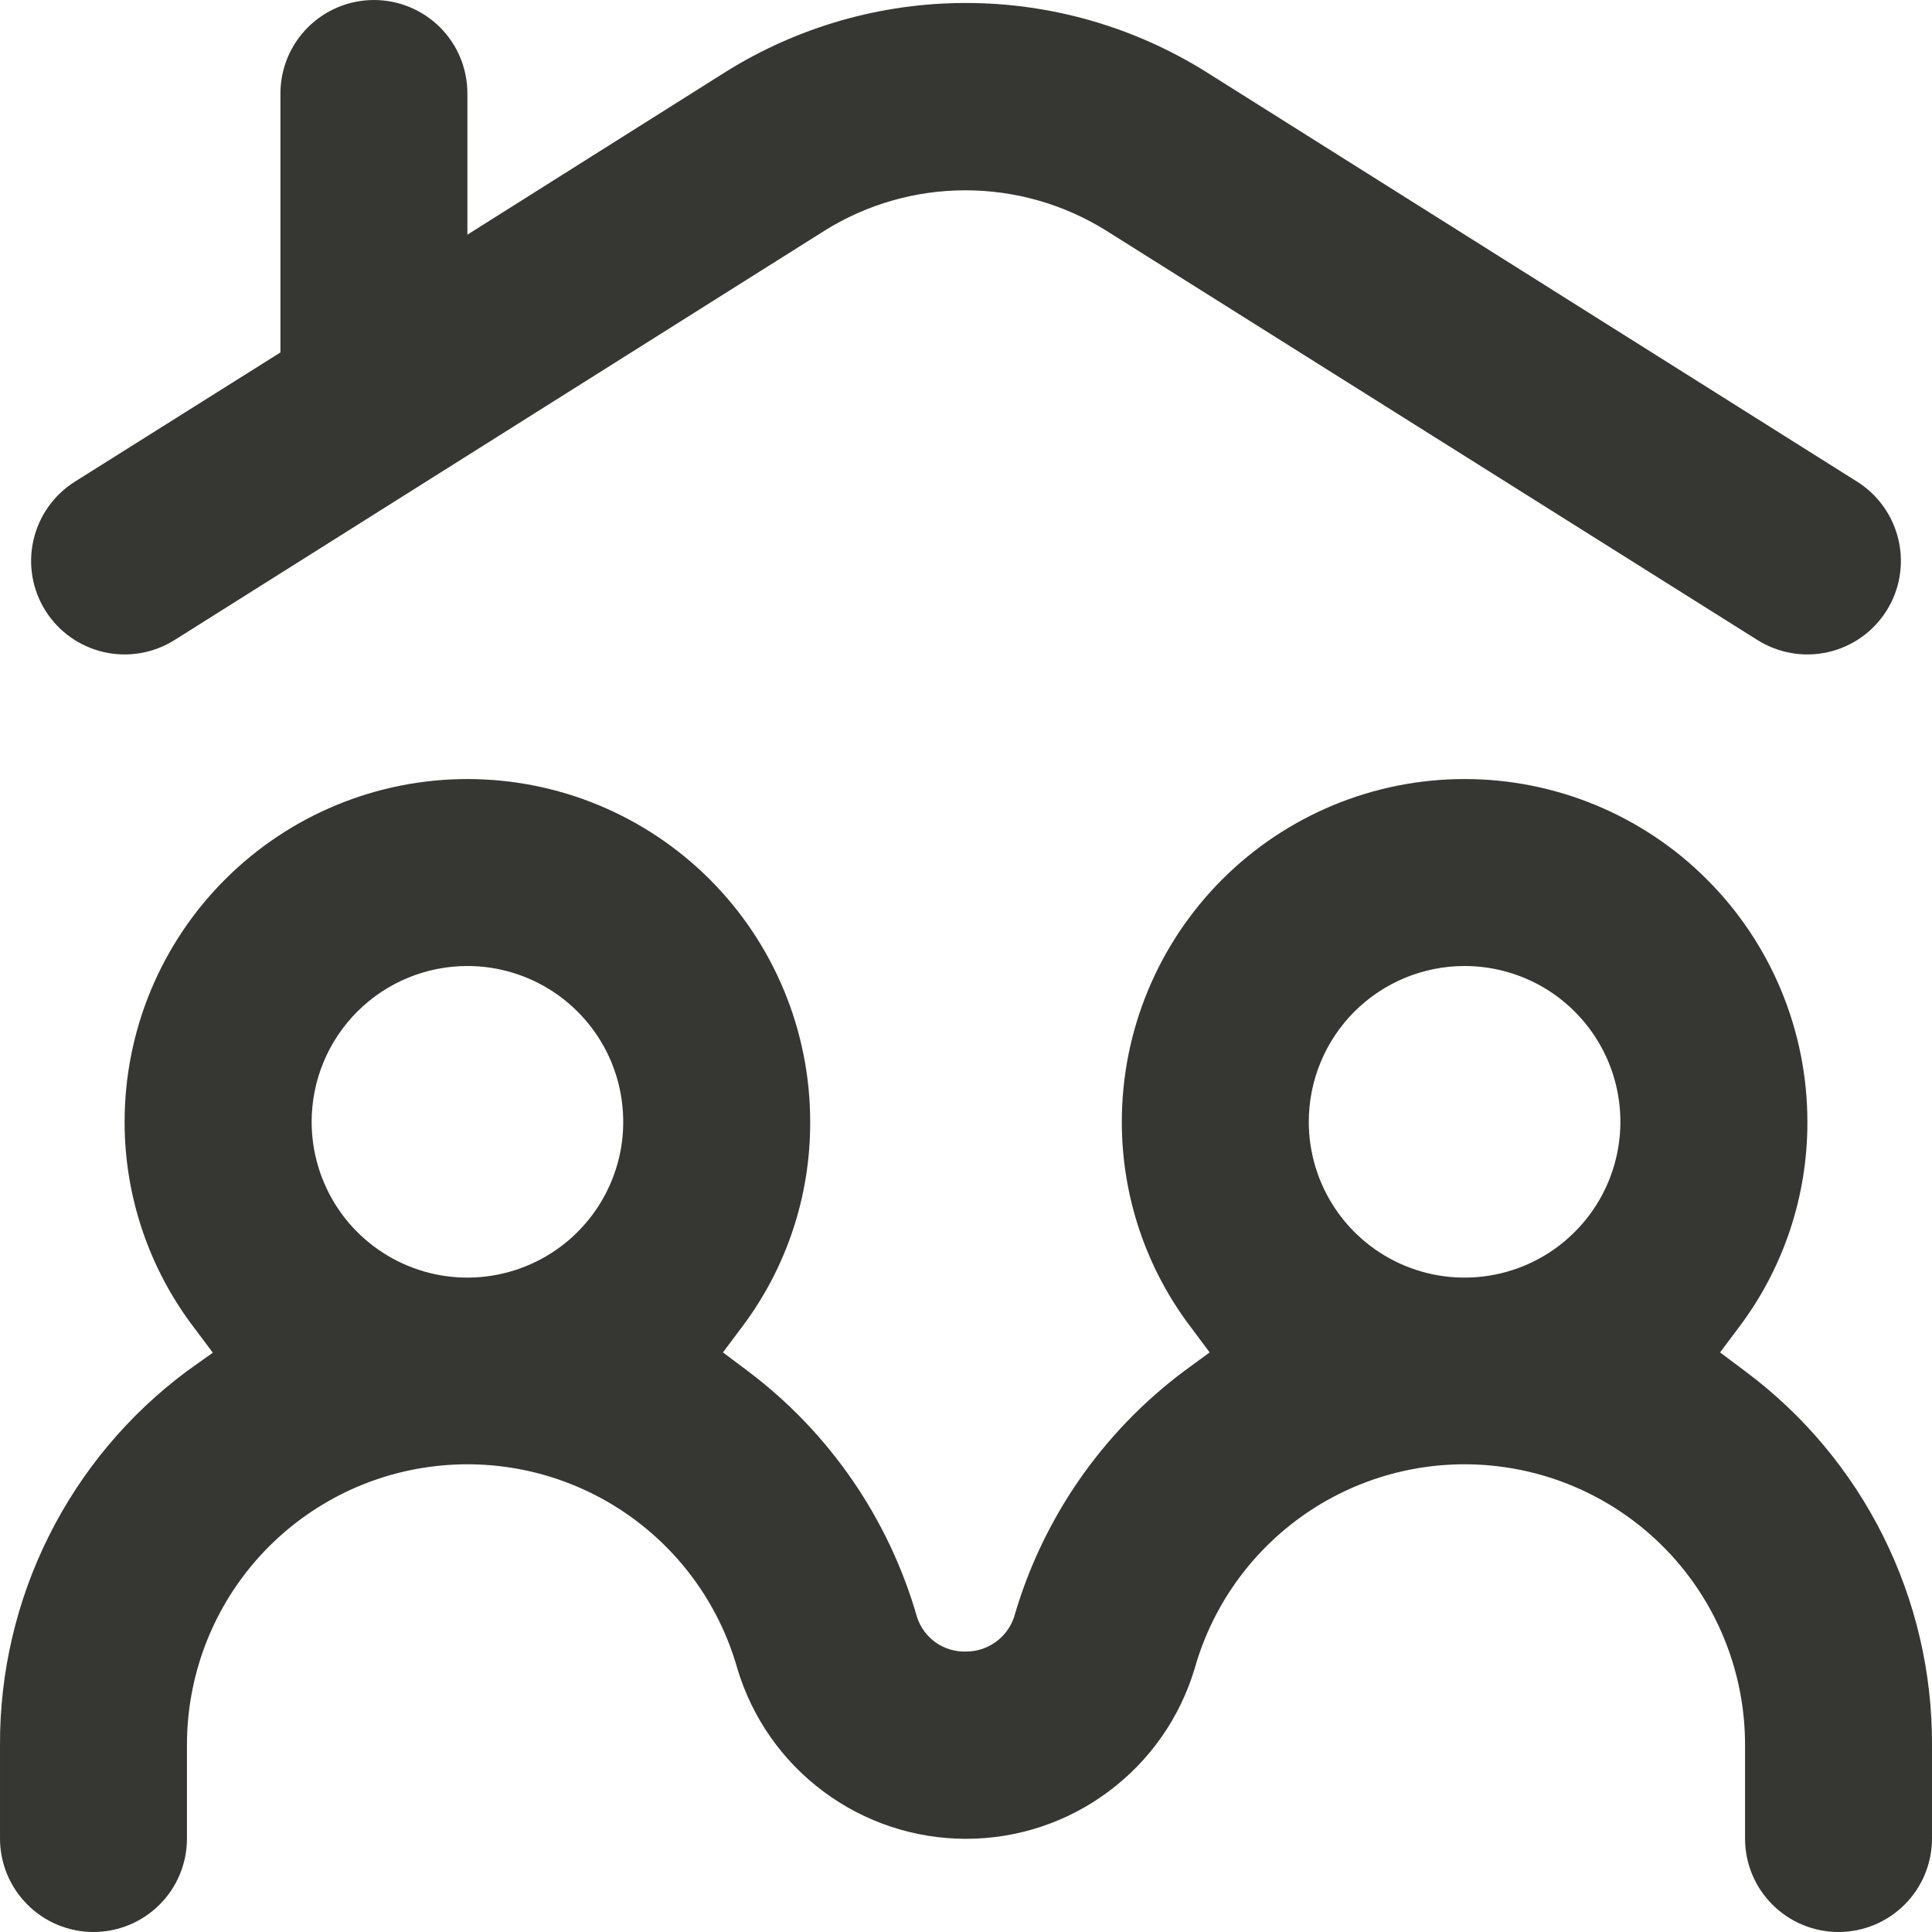
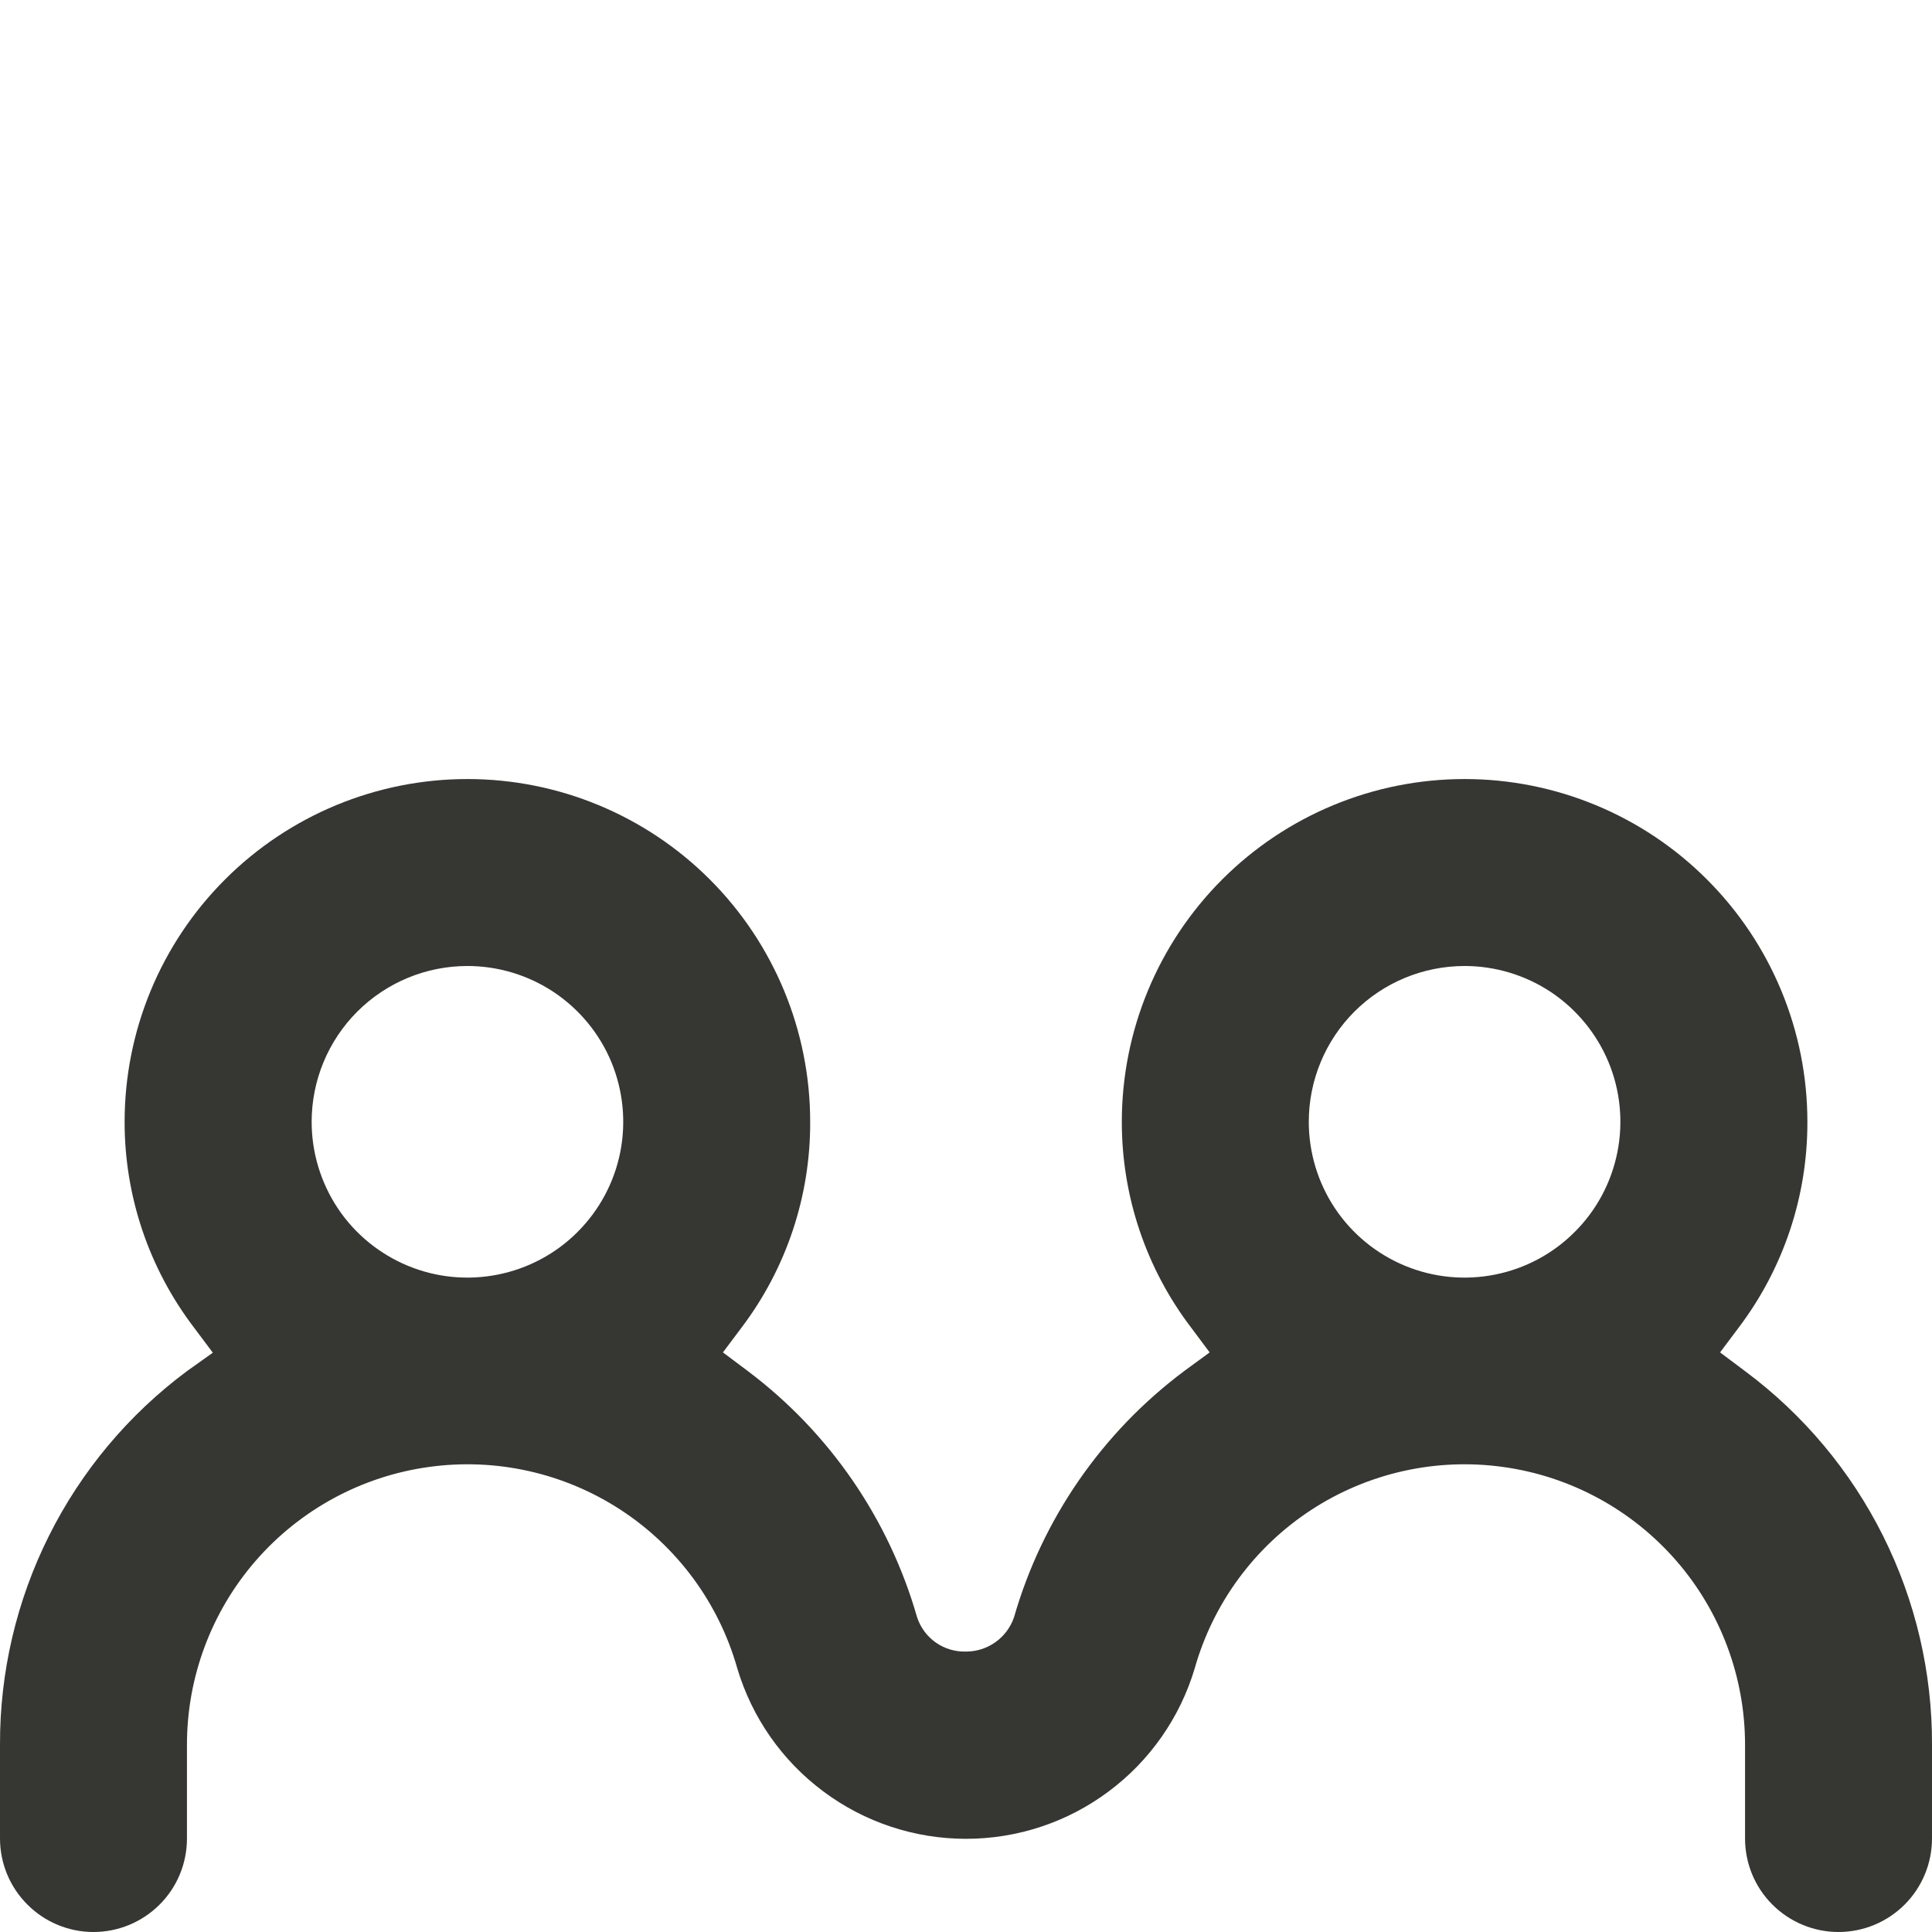
<svg xmlns="http://www.w3.org/2000/svg" width="26" height="26" viewBox="0 0 26 26" fill="none">
  <g clip-path="url(#clip0_15017_25989)">
    <path d="M1.258 26C1.592 26 1.912 25.867 2.148 25.631C2.384 25.396 2.516 25.076 2.516 24.742V23.484C2.515 22.572 2.844 21.691 3.442 21.003C4.04 20.316 4.867 19.867 5.77 19.742C6.672 19.616 7.59 19.821 8.353 20.319C9.117 20.818 9.674 21.575 9.922 22.452C10.12 23.115 10.526 23.696 11.081 24.109C11.635 24.523 12.309 24.746 13 24.746C13.692 24.746 14.365 24.523 14.919 24.109C15.474 23.696 15.88 23.115 16.078 22.452C16.326 21.575 16.883 20.818 17.647 20.319C18.41 19.821 19.328 19.616 20.23 19.742C21.133 19.867 21.96 20.316 22.558 21.003C23.156 21.691 23.485 22.572 23.484 23.484V24.742C23.484 25.076 23.616 25.396 23.852 25.631C24.088 25.867 24.408 26 24.742 26C25.076 26 25.396 25.867 25.632 25.631C25.867 25.396 26 25.076 26 24.742V23.484C26.004 22.507 25.778 21.542 25.341 20.668C24.904 19.794 24.268 19.035 23.484 18.452L23.148 18.2L23.4 17.864C24.002 17.068 24.326 16.096 24.323 15.097C24.323 13.873 23.837 12.7 22.971 11.835C22.107 10.97 20.933 10.484 19.71 10.484C18.486 10.484 17.313 10.97 16.448 11.835C15.583 12.7 15.097 13.873 15.097 15.097C15.096 16.096 15.423 17.069 16.028 17.864L16.279 18.2L15.935 18.452C14.832 19.277 14.027 20.44 13.646 21.765C13.6 21.899 13.513 22.017 13.397 22.099C13.281 22.182 13.143 22.226 13 22.226C12.855 22.23 12.713 22.188 12.594 22.105C12.475 22.021 12.387 21.902 12.342 21.765C11.963 20.442 11.164 19.279 10.065 18.452L9.729 18.2L9.981 17.864C10.583 17.068 10.907 16.096 10.903 15.097C10.903 13.873 10.417 12.7 9.552 11.835C8.687 10.97 7.514 10.484 6.29 10.484C5.067 10.484 3.894 10.97 3.029 11.835C2.163 12.7 1.677 13.873 1.677 15.097C1.676 16.098 2.005 17.072 2.613 17.869L2.864 18.204L2.516 18.452C1.732 19.035 1.096 19.794 0.659 20.668C0.222 21.542 -0.004 22.507 5.084e-05 23.484V24.742C5.084e-05 25.076 0.133 25.396 0.369 25.631C0.604 25.867 0.924 26 1.258 26ZM19.71 13C20.124 13 20.53 13.123 20.875 13.353C21.219 13.584 21.488 13.911 21.647 14.294C21.806 14.678 21.847 15.099 21.766 15.506C21.685 15.913 21.486 16.286 21.192 16.579C20.899 16.873 20.526 17.072 20.119 17.153C19.712 17.234 19.291 17.193 18.907 17.034C18.524 16.875 18.197 16.607 17.966 16.262C17.736 15.917 17.613 15.511 17.613 15.097C17.613 14.541 17.834 14.007 18.227 13.614C18.62 13.221 19.154 13 19.71 13ZM6.29 13C6.705 13 7.11 13.123 7.455 13.353C7.8 13.584 8.069 13.911 8.228 14.294C8.386 14.678 8.428 15.099 8.347 15.506C8.266 15.913 8.066 16.286 7.773 16.579C7.48 16.873 7.106 17.072 6.699 17.153C6.293 17.234 5.871 17.193 5.488 17.034C5.105 16.875 4.777 16.607 4.547 16.262C4.317 15.917 4.194 15.511 4.194 15.097C4.194 14.541 4.415 14.007 4.808 13.614C5.201 13.221 5.734 13 6.29 13Z" fill="#363633" />
-     <path d="M5.032 0C4.699 0 4.379 0.133 4.143 0.368C3.907 0.604 3.774 0.924 3.774 1.258V4.743L1.006 6.483C0.724 6.661 0.524 6.944 0.45 7.27C0.376 7.595 0.434 7.937 0.612 8.219C0.79 8.502 1.073 8.702 1.399 8.776C1.724 8.85 2.066 8.791 2.348 8.614L11.105 3.099C11.671 2.747 12.325 2.561 12.992 2.561C13.659 2.561 14.312 2.747 14.879 3.099L23.652 8.614C23.934 8.791 24.276 8.85 24.601 8.776C24.927 8.702 25.21 8.502 25.388 8.219C25.566 7.937 25.624 7.595 25.55 7.27C25.476 6.944 25.276 6.661 24.994 6.483L16.233 0.969C15.263 0.362 14.142 0.04 12.998 0.04C11.854 0.04 10.733 0.362 9.763 0.969L6.29 3.158V1.258C6.29 0.924 6.158 0.604 5.922 0.368C5.686 0.133 5.366 0 5.032 0Z" fill="#363633" />
  </g>
  <defs>
    <clipPath id="clip0_15017_25989">
      <rect width="26" height="26" fill="white" />
    </clipPath>
  </defs>
</svg>